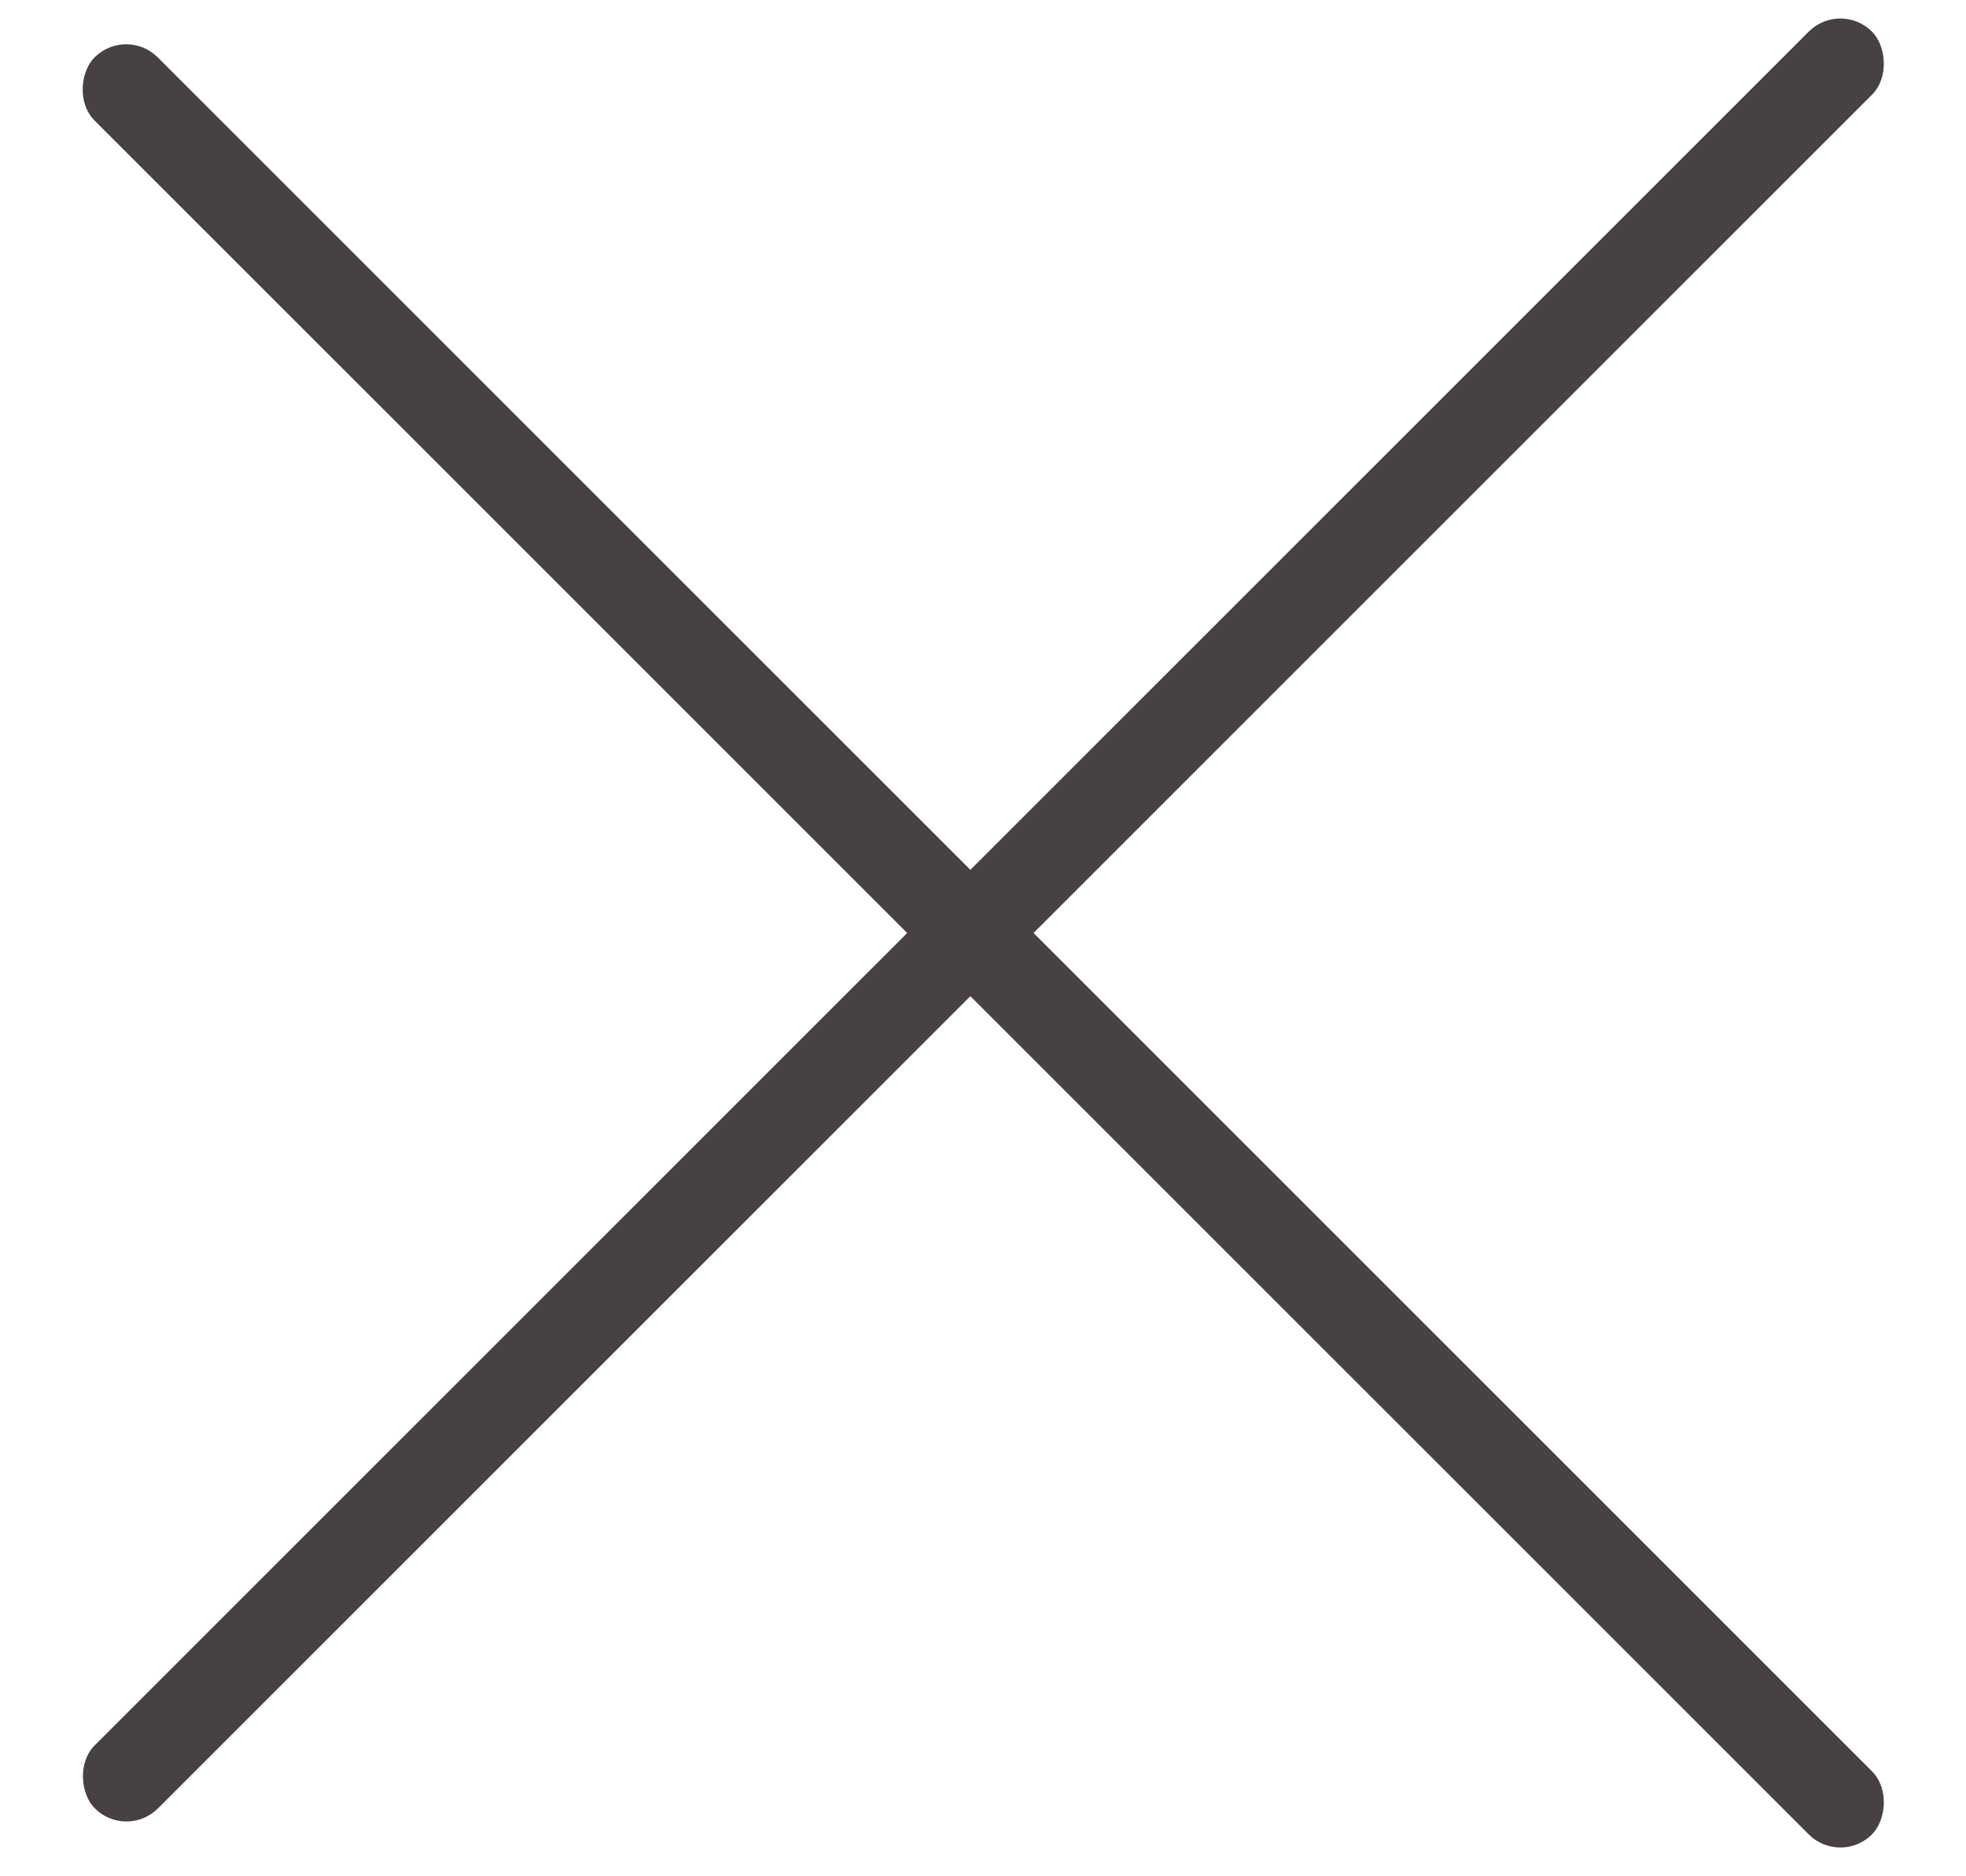
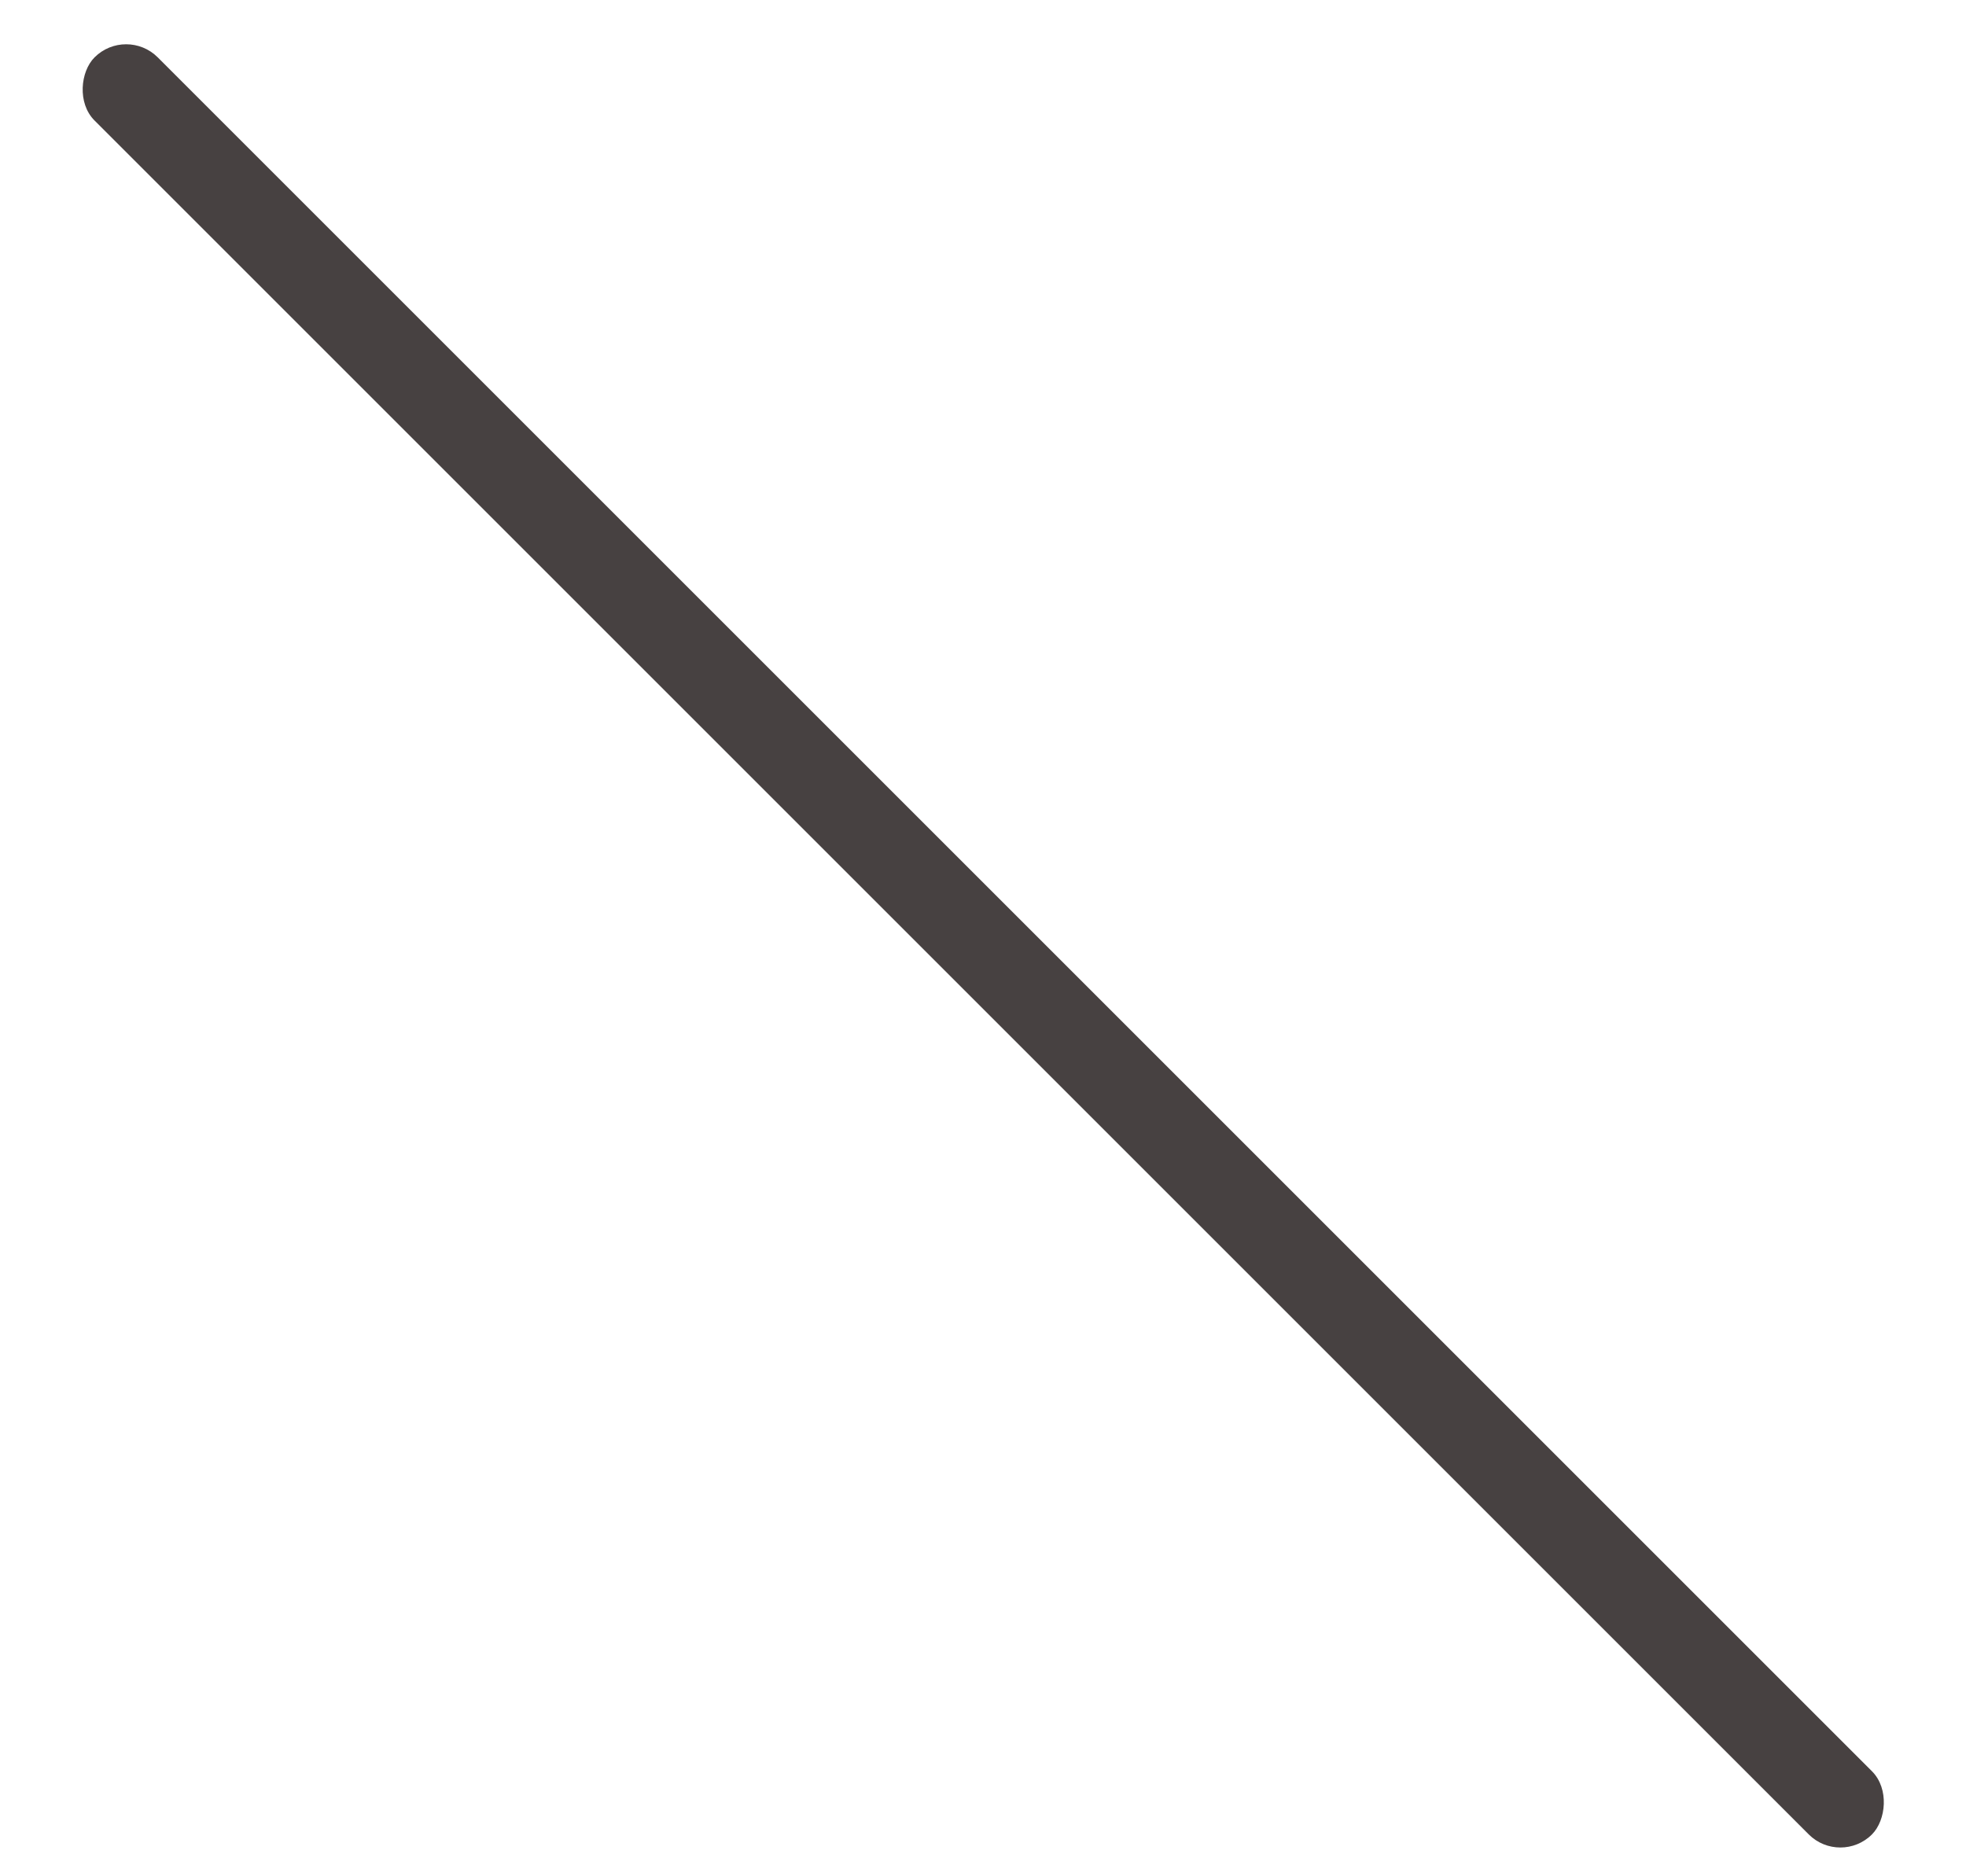
<svg xmlns="http://www.w3.org/2000/svg" width="22" height="21" viewBox="0 0 22 21" fill="none">
-   <rect width="28.128" height="1" rx="0.5" transform="matrix(-0.707 0.707 0.707 0.707 20.594 0)" fill="#474141" />
  <rect x="20.594" y="20.885" width="28.128" height="1" rx="0.5" transform="rotate(-135 20.594 20.885)" fill="#474141" />
</svg>